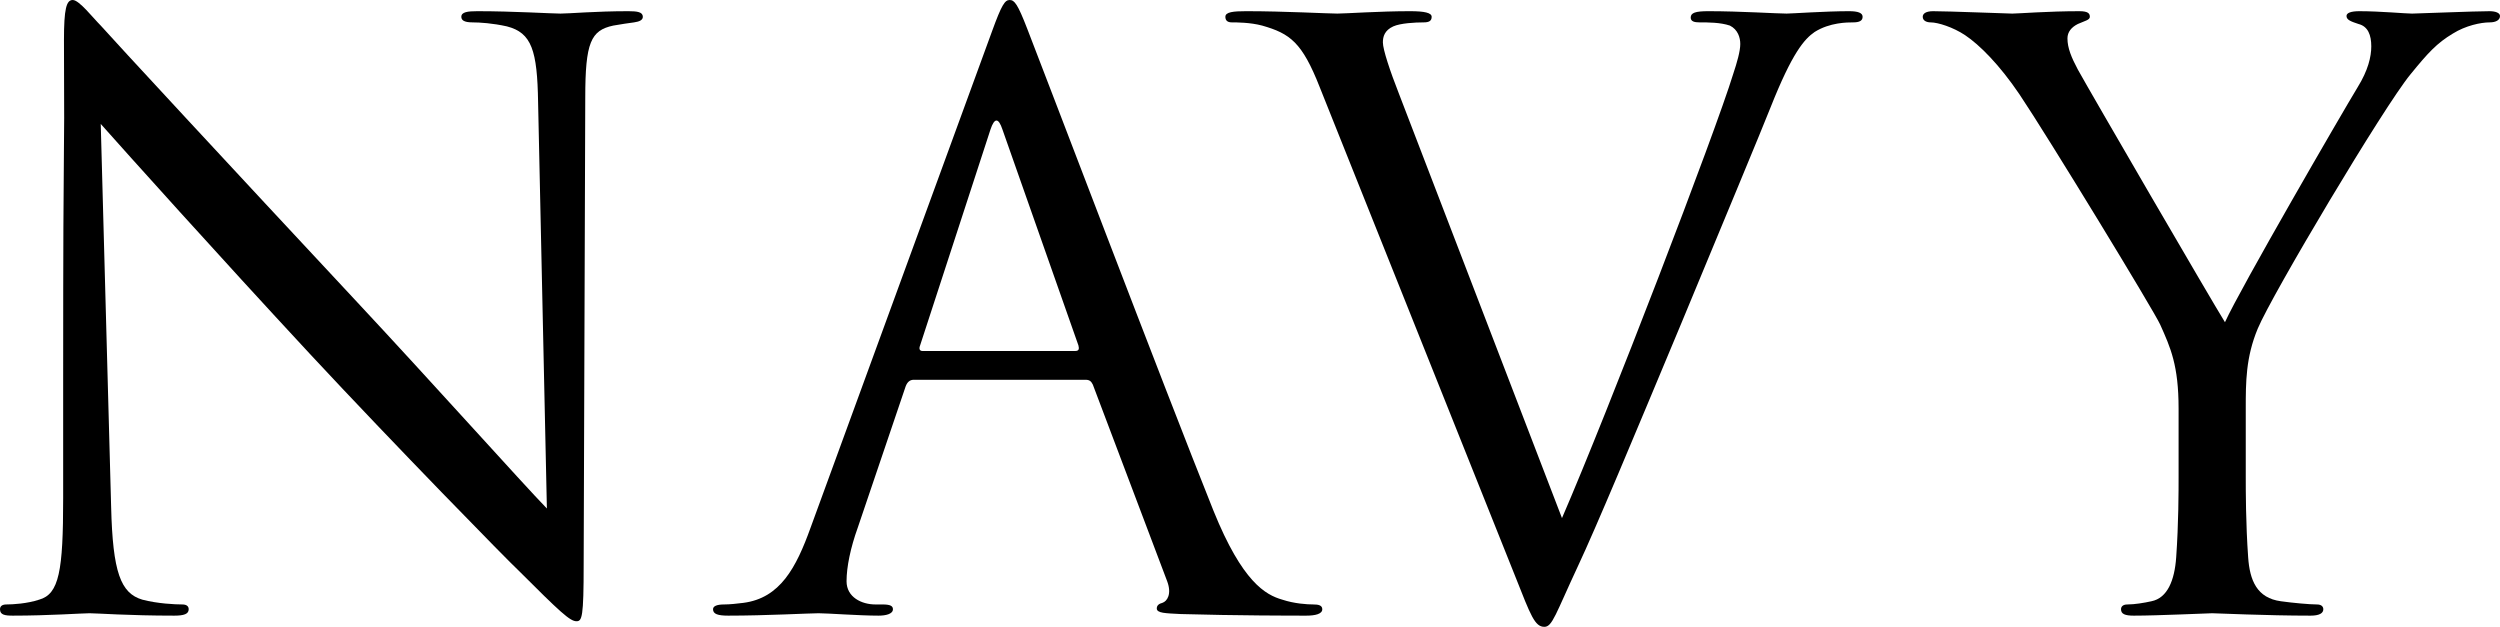
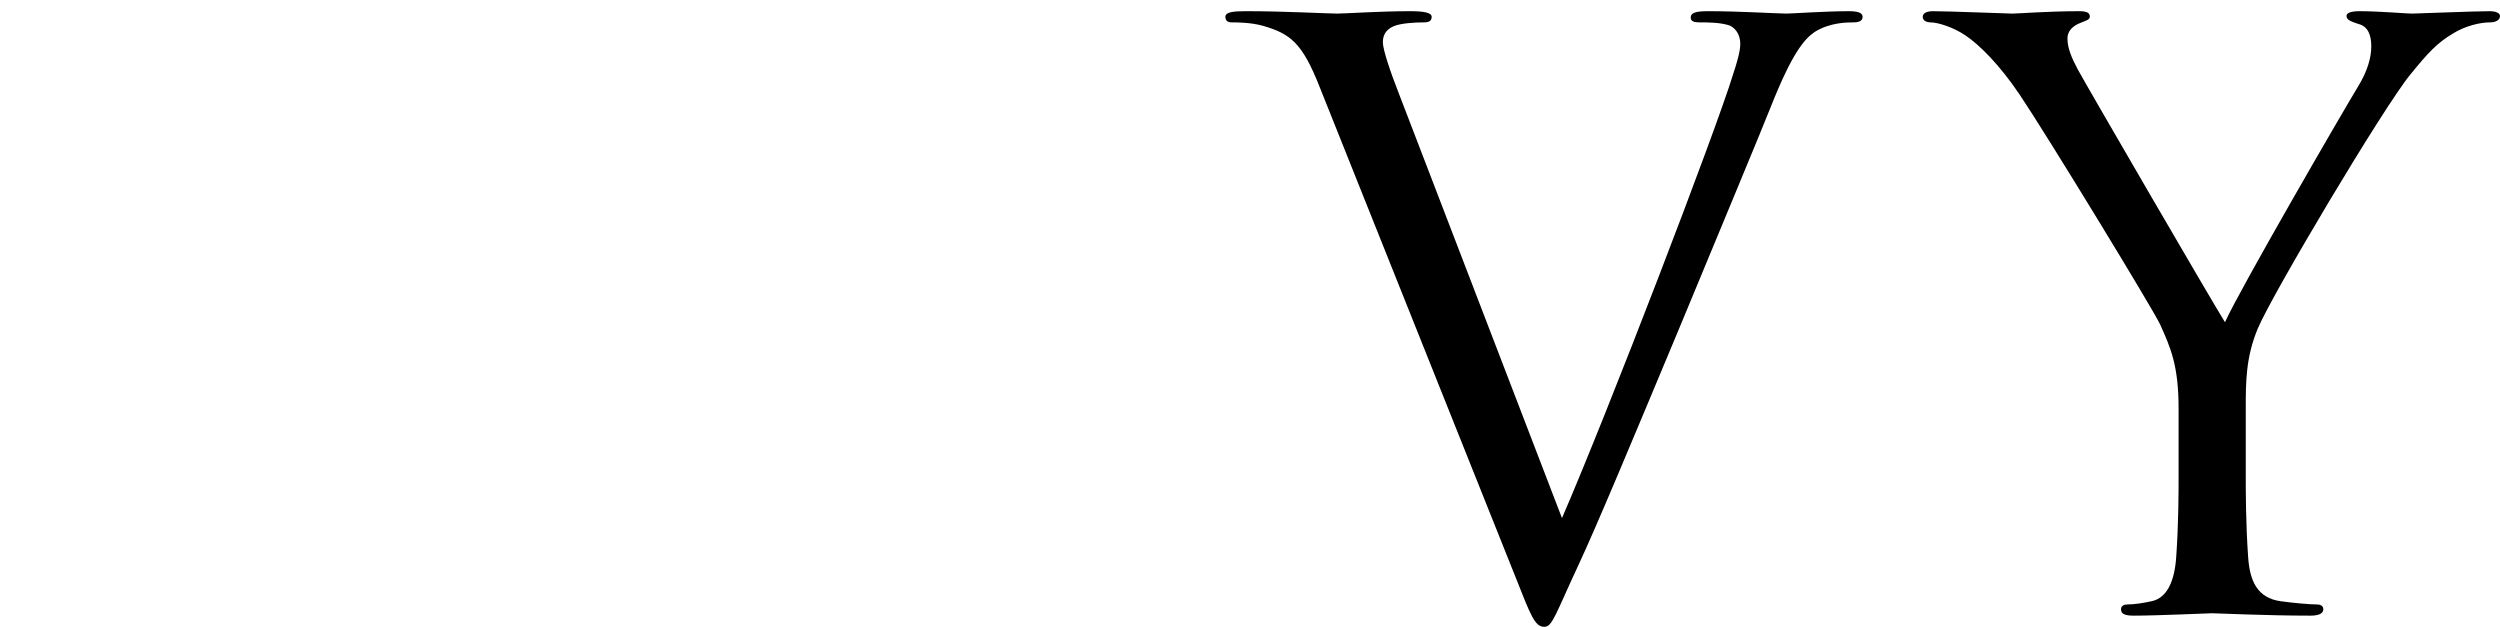
<svg xmlns="http://www.w3.org/2000/svg" id="_レイヤー_2" viewBox="0 0 156.34 39.2">
  <g id="Text">
-     <path d="M3.95,23.75c0-18.05.1-11.55.05-21.25,0-1.95.15-2.5.55-2.5s1.25,1.1,1.75,1.6c.75.85,8.2,8.9,15.9,17.15,4.95,5.3,10.4,11.4,12,13.05l-.55-25.4c-.05-3.25-.4-4.35-1.95-4.75-.9-.2-1.7-.25-2.15-.25-.55,0-.7-.15-.7-.35,0-.3.4-.35,1-.35,2.25,0,4.65.15,5.2.15s2.2-.15,4.25-.15c.55,0,.9.05.9.35,0,.2-.2.3-.55.35-.4.05-.7.1-1.3.2-1.4.3-1.75,1.05-1.75,4.5l-.1,29.2c0,3.3-.1,3.55-.45,3.55-.4,0-1-.55-3.65-3.2-.55-.5-7.75-7.85-13.05-13.55C13.55,15.85,7.9,9.55,6.3,7.75l.65,23.95c.1,4.1.6,5.4,1.95,5.8.95.25,2.05.3,2.5.3.25,0,.4.1.4.3,0,.3-.3.4-.9.4-2.85,0-4.85-.15-5.3-.15s-2.55.15-4.8.15c-.5,0-.8-.05-.8-.4,0-.2.15-.3.4-.3.4,0,1.3-.05,2.05-.3,1.25-.35,1.5-1.8,1.5-6.35v-7.4Z" />
-     <path d="M57.14,23.75c-.25,0-.4.15-.5.4l-3,8.85c-.45,1.25-.7,2.45-.7,3.35,0,1,.95,1.45,1.8,1.45h.45c.5,0,.65.1.65.3,0,.3-.45.4-.9.4-1.2,0-3.2-.15-3.75-.15s-3.3.15-5.65.15c-.65,0-.95-.1-.95-.4,0-.2.25-.3.7-.3.35,0,.8-.05,1.2-.1,2.3-.3,3.3-2.2,4.2-4.7L62.04,1.95c.6-1.65.8-1.95,1.1-1.95s.5.25,1.1,1.8c.75,1.9,8.6,22.55,11.65,30.15,1.8,4.45,3.25,5.25,4.3,5.55.75.25,1.55.3,1.95.3.3,0,.55.05.55.3,0,.3-.45.4-1,.4-.75,0-4.4,0-7.85-.1-.95-.05-1.5-.05-1.5-.35,0-.2.15-.3.35-.35.3-.1.6-.55.3-1.35l-4.65-12.3c-.1-.2-.2-.3-.45-.3h-10.75ZM67.24,21.95c.25,0,.25-.15.2-.35l-4.75-13.5c-.25-.75-.5-.75-.75,0l-4.4,13.5c-.1.25,0,.35.15.35h9.55Z" />
    <path d="M82.53,5.45c-1.1-2.8-1.85-3.35-3.6-3.85-.75-.2-1.6-.2-1.9-.2s-.4-.15-.4-.35c0-.3.5-.35,1.3-.35,2.4,0,5.1.15,5.7.15.5,0,2.65-.15,4.55-.15.9,0,1.35.1,1.35.35s-.15.35-.5.35c-.55,0-1.45.05-1.9.25-.55.25-.65.65-.65,1,0,.45.45,1.8,1,3.2l10.2,26.55c2.9-6.7,9.6-24.15,10.7-27.75.25-.75.45-1.45.45-1.9,0-.4-.15-.9-.65-1.15-.6-.2-1.35-.2-1.9-.2-.3,0-.55-.05-.55-.3,0-.3.3-.4,1.1-.4,2,0,4.3.15,4.9.15.3,0,2.45-.15,3.9-.15.55,0,.85.1.85.35s-.2.35-.6.35c-.35,0-1.45,0-2.4.6-.65.45-1.4,1.3-2.75,4.7-.55,1.4-3.05,7.4-5.6,13.55-3.05,7.3-5.3,12.7-6.45,15.15-1.4,3-1.6,3.8-2.1,3.8-.6,0-.85-.7-1.8-3.1l-12.25-30.65Z" />
    <path d="M136.24,25.55c0-2.7-.5-3.8-1.15-5.25-.35-.8-7.05-11.8-8.8-14.4-1.25-1.85-2.5-3.1-3.4-3.7-.75-.5-1.7-.8-2.15-.8-.25,0-.5-.1-.5-.35,0-.2.2-.35.65-.35.95,0,4.7.15,4.95.15.35,0,2.25-.15,4.2-.15.55,0,.65.15.65.35s-.3.25-.75.45c-.4.2-.65.5-.65.9,0,.6.25,1.2.65,1.95.8,1.45,8.3,14.35,9.2,15.8.95-2.1,7.3-13.05,8.3-14.7.65-1.05.85-1.9.85-2.55,0-.7-.2-1.25-.8-1.4-.45-.15-.75-.25-.75-.5,0-.2.3-.3.8-.3,1.3,0,2.9.15,3.3.15.3,0,3.9-.15,4.85-.15.35,0,.65.1.65.3,0,.25-.25.4-.65.4-.55,0-1.5.2-2.3.7-1,.6-1.55,1.2-2.65,2.55-1.65,2-8.65,13.75-9.55,15.9-.75,1.8-.75,3.35-.75,5v4.3c0,.8,0,2.9.15,5,.1,1.45.55,2.55,2.05,2.75.7.1,1.8.2,2.25.2.3,0,.4.15.4.3,0,.25-.25.4-.8.4-2.75,0-5.9-.15-6.15-.15s-3.4.15-4.9.15c-.55,0-.8-.1-.8-.4,0-.15.1-.3.4-.3.45,0,1.05-.1,1.5-.2,1-.2,1.45-1.3,1.55-2.75.15-2.1.15-4.2.15-5v-4.3Z" />
  </g>
</svg>